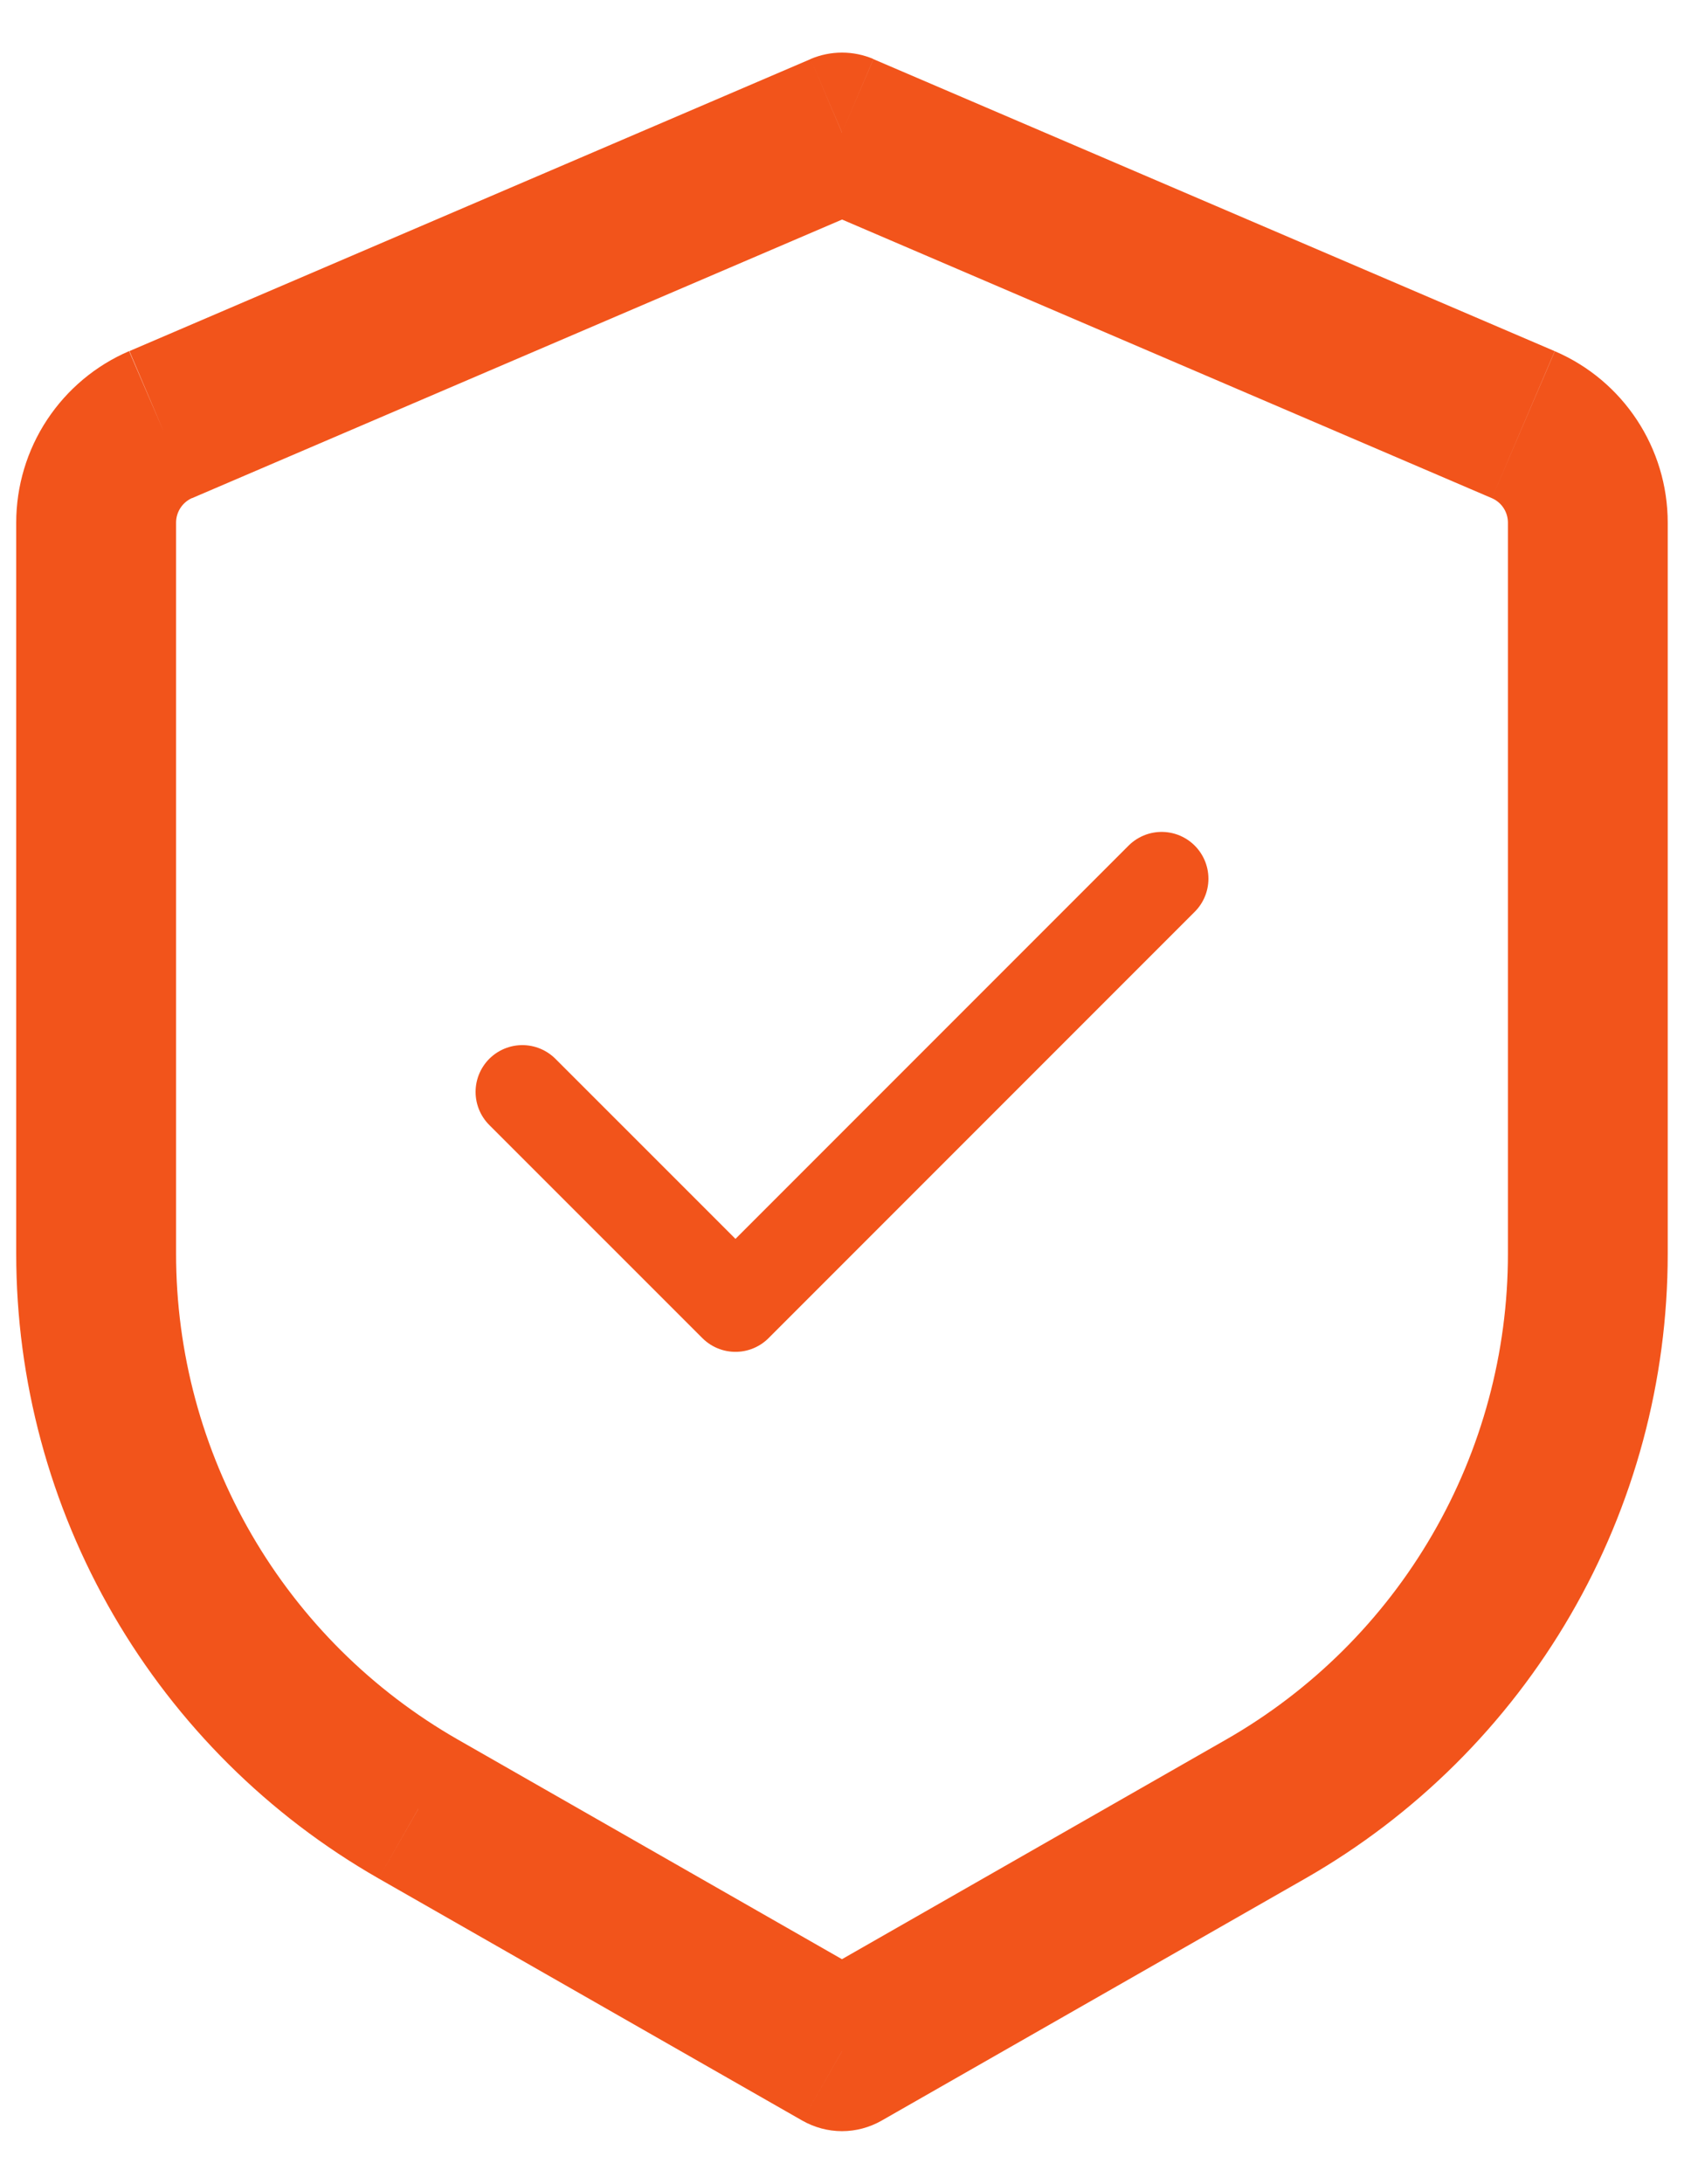
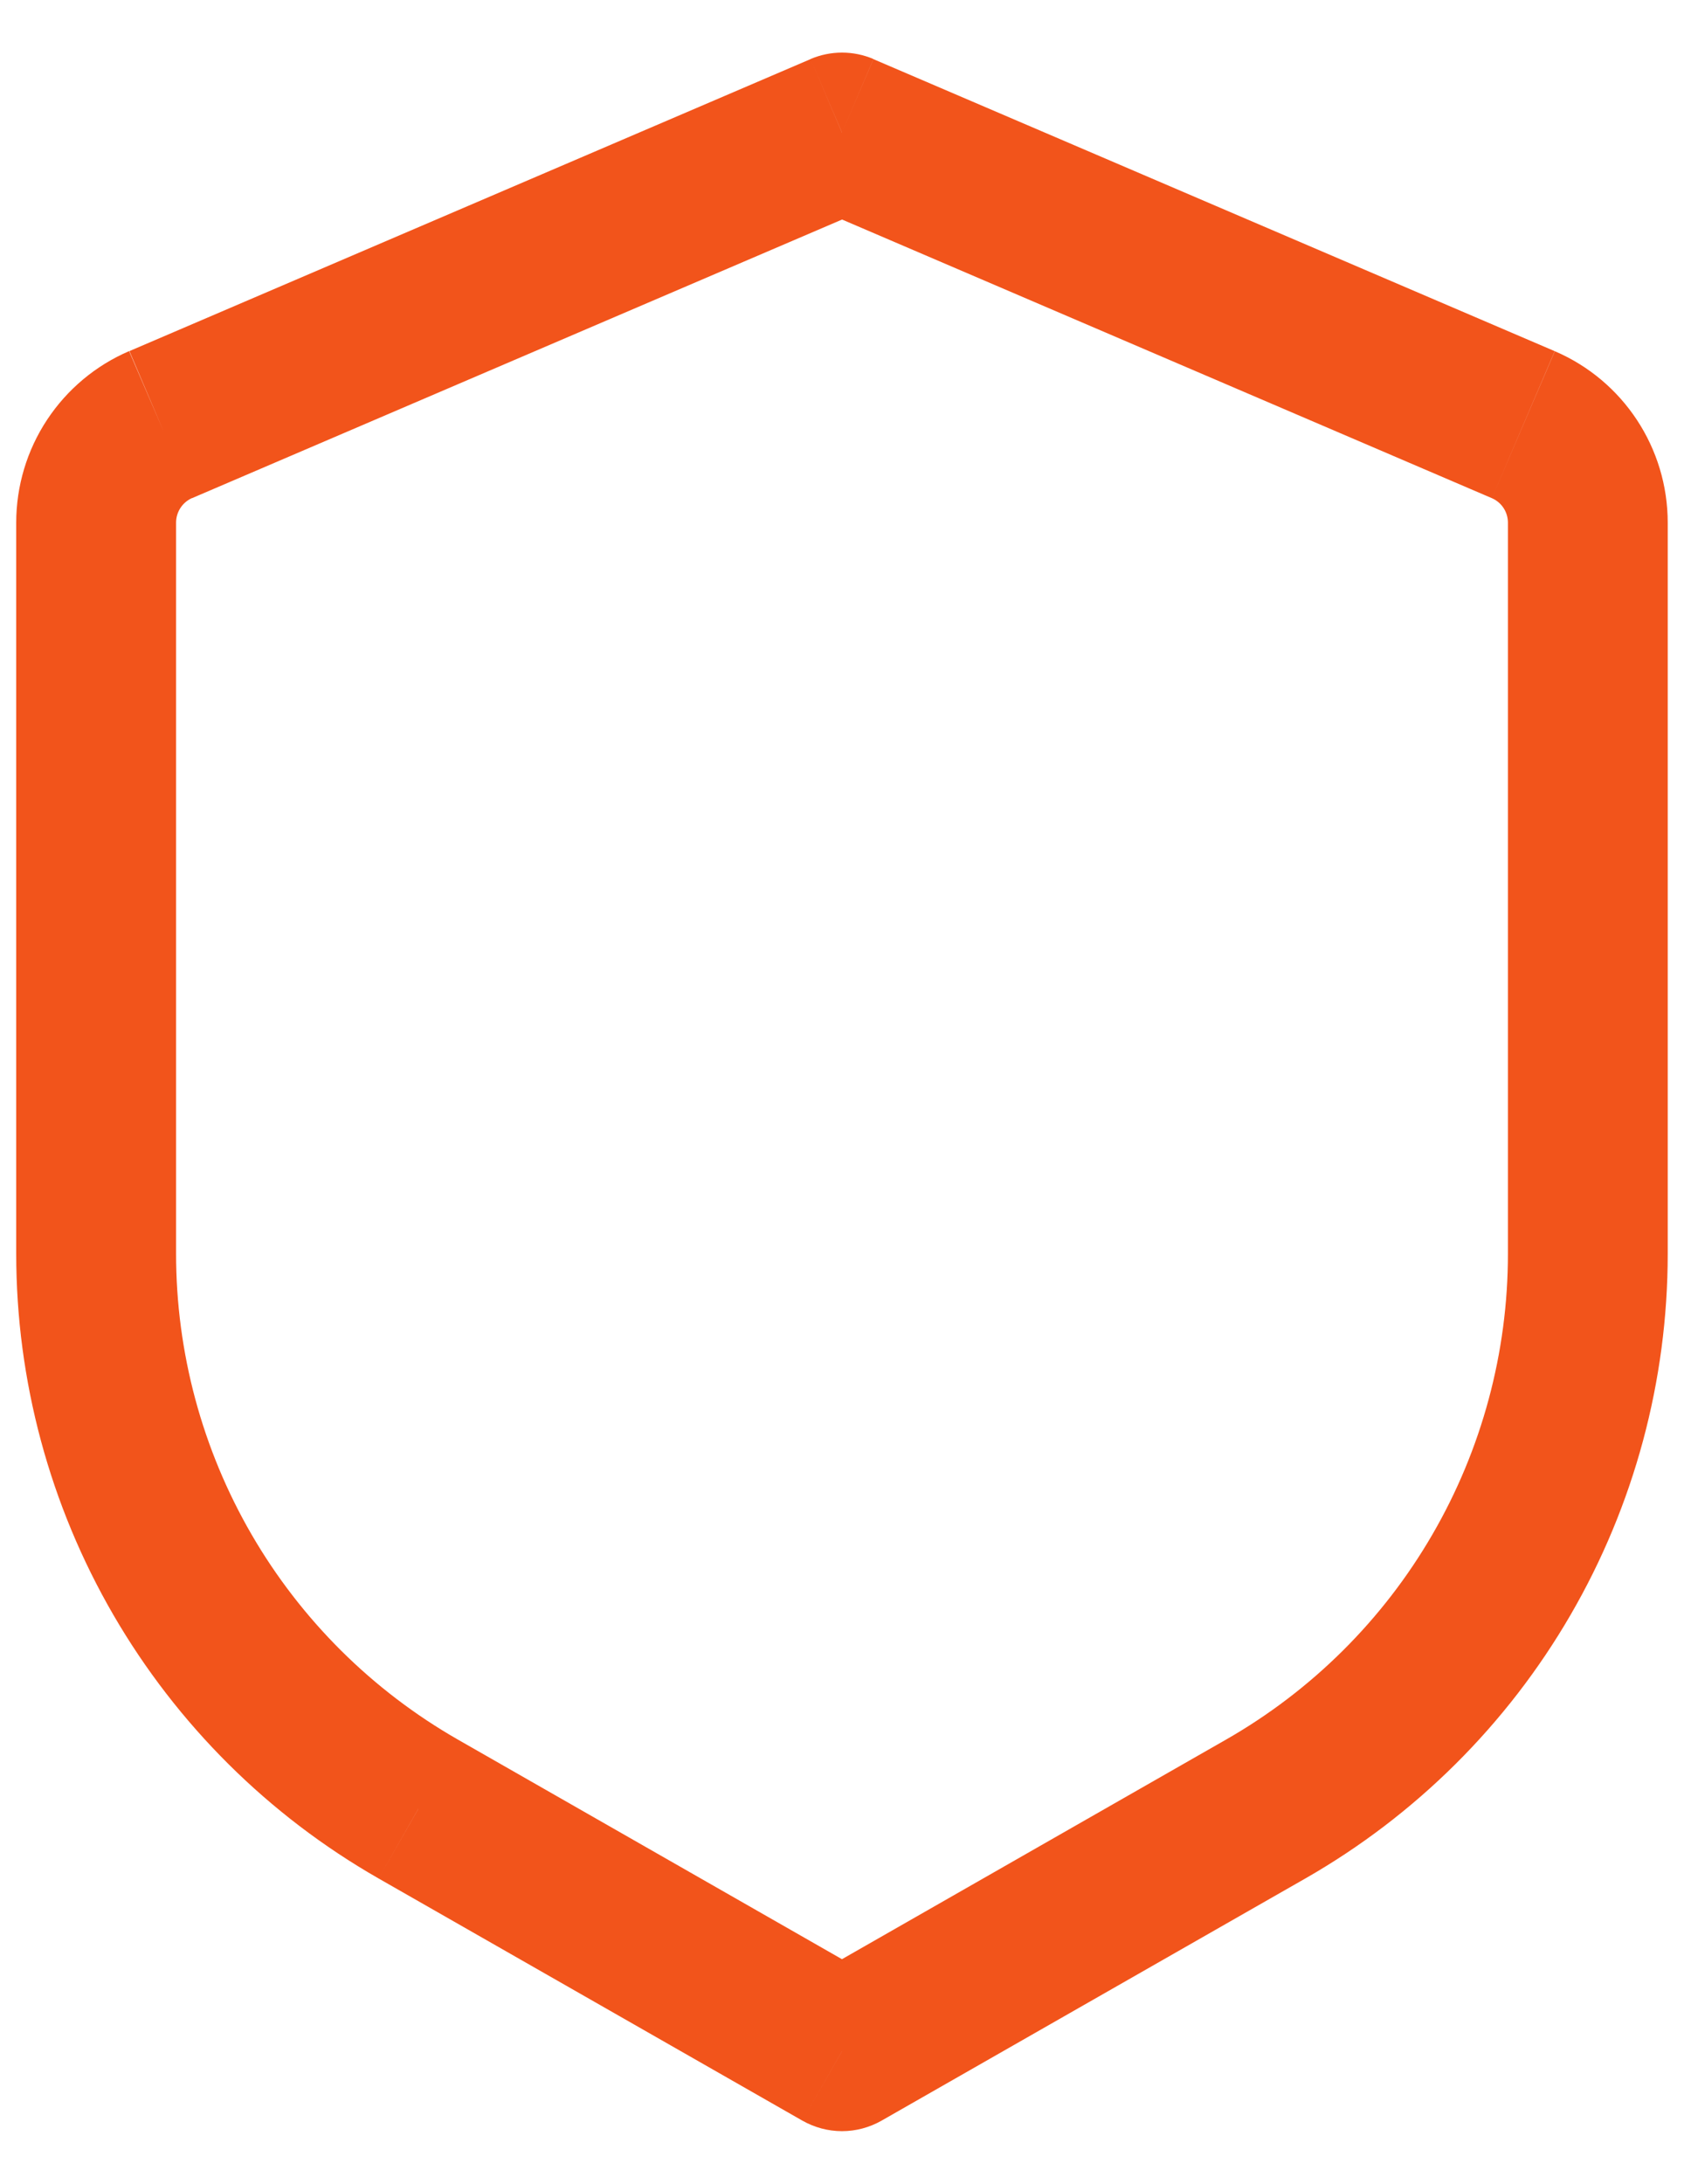
<svg xmlns="http://www.w3.org/2000/svg" width="27" height="35" viewBox="0 0 27 35" fill="none">
  <path d="M13.5 2.125L14.004 0.946C13.845 0.878 13.673 0.843 13.5 0.843C13.327 0.843 13.155 0.878 12.996 0.946L13.5 2.125ZM13.5 32.875L12.864 33.987C13.058 34.097 13.277 34.156 13.5 34.156C13.723 34.156 13.942 34.097 14.135 33.987L13.5 32.875ZM6.707 28.992L6.07 30.106L6.706 28.992H6.707ZM12.994 0.948L2.075 5.627L3.079 7.984L14.002 3.304L12.996 0.946L12.994 0.948ZM0.26 8.376V20.095H2.823V8.376H0.26ZM6.07 30.106L12.864 33.987L14.135 31.763L7.341 27.88L6.07 30.106ZM14.135 33.987L20.929 30.106L19.658 27.88L12.864 31.763L14.135 33.987ZM26.739 20.093V8.377H24.177V20.096H26.739V20.093ZM24.929 5.629L14.004 0.948L12.996 3.302L23.919 7.984L24.927 5.629H24.929ZM26.739 8.377C26.739 7.181 26.027 6.1 24.929 5.629L23.919 7.984C23.996 8.017 24.061 8.072 24.107 8.142C24.153 8.212 24.177 8.294 24.177 8.377H26.739ZM20.929 30.106C22.694 29.097 24.161 27.64 25.181 25.882C26.202 24.124 26.739 22.127 26.739 20.095H24.177C24.177 21.675 23.759 23.228 22.965 24.595C22.172 25.962 21.031 27.095 19.658 27.88L20.929 30.106ZM0.26 20.095C0.26 22.127 0.798 24.124 1.818 25.882C2.839 27.64 4.305 29.097 6.07 30.106L7.341 27.88C5.969 27.095 4.828 25.962 4.034 24.594C3.241 23.227 2.823 21.674 2.823 20.093H0.26V20.095ZM2.071 5.627C1.534 5.857 1.076 6.241 0.754 6.729C0.432 7.217 0.26 7.791 0.26 8.376H2.823C2.823 8.205 2.925 8.049 3.082 7.981L2.071 5.63V5.627Z" fill="#F2541B" />
-   <path d="M18.625 14.083L11.792 20.916L8.375 17.5" stroke="#F2541B" stroke-width="1.5" stroke-linecap="round" stroke-linejoin="round" />
</svg>